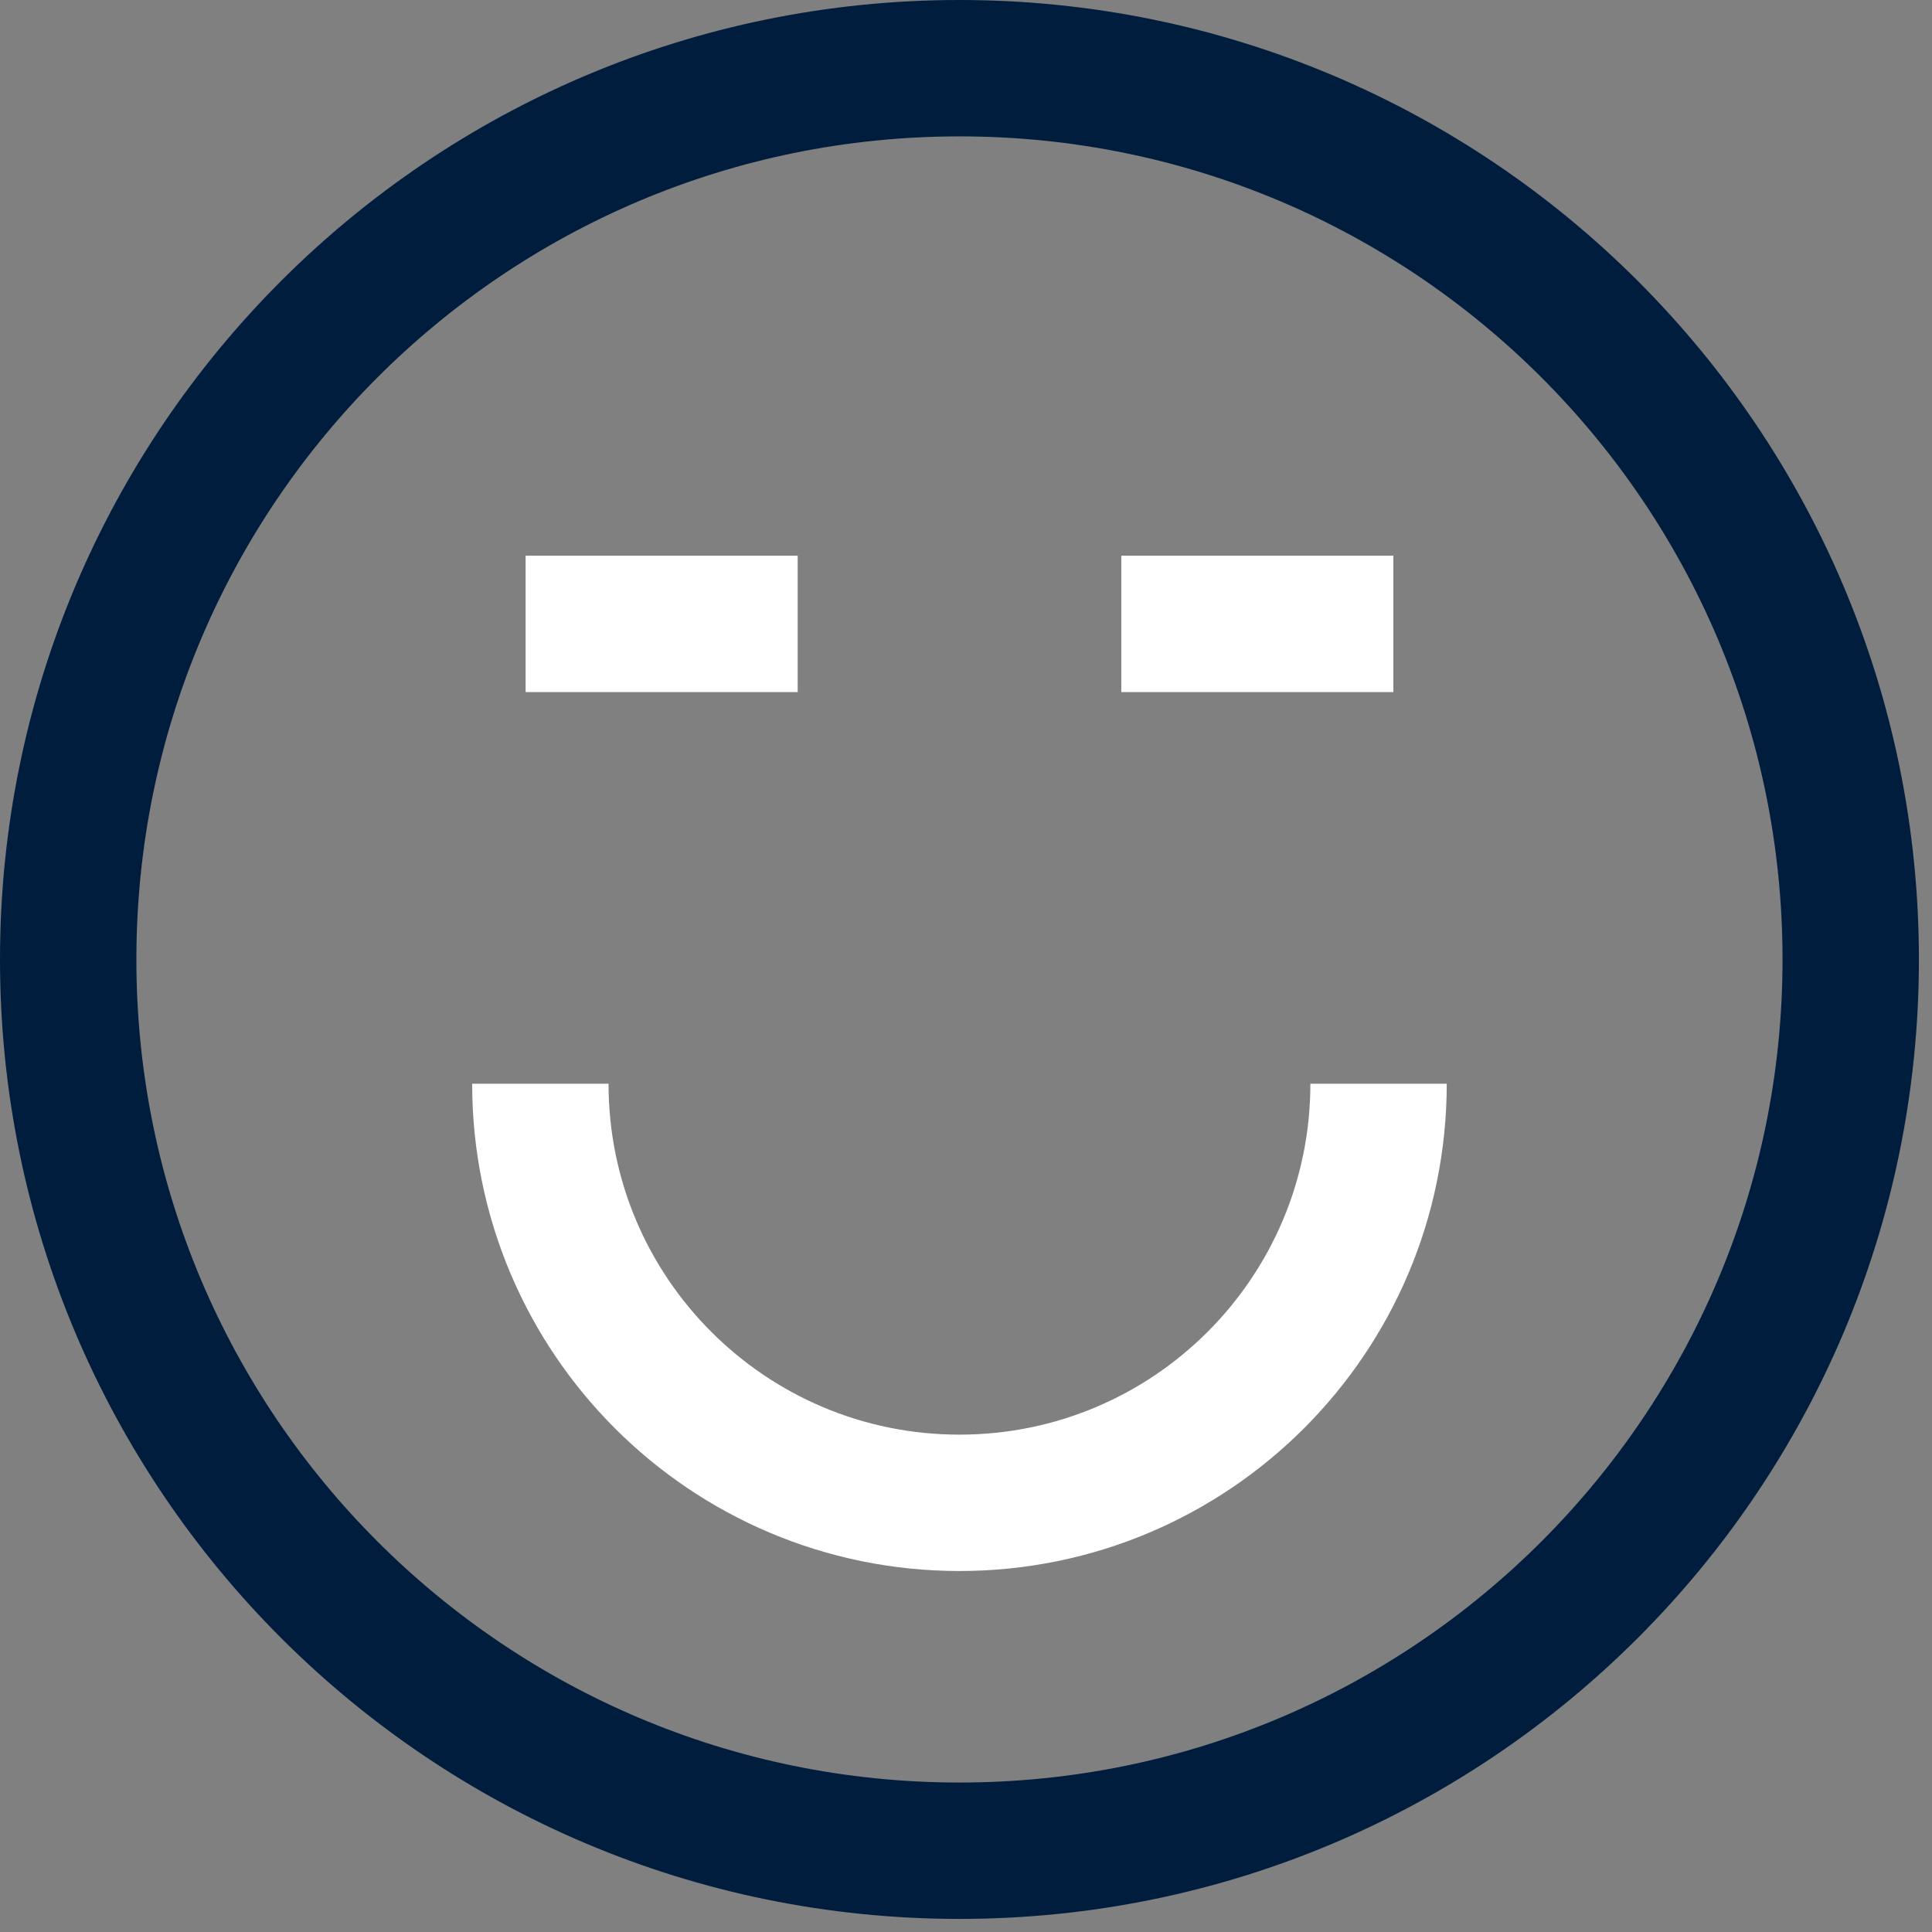
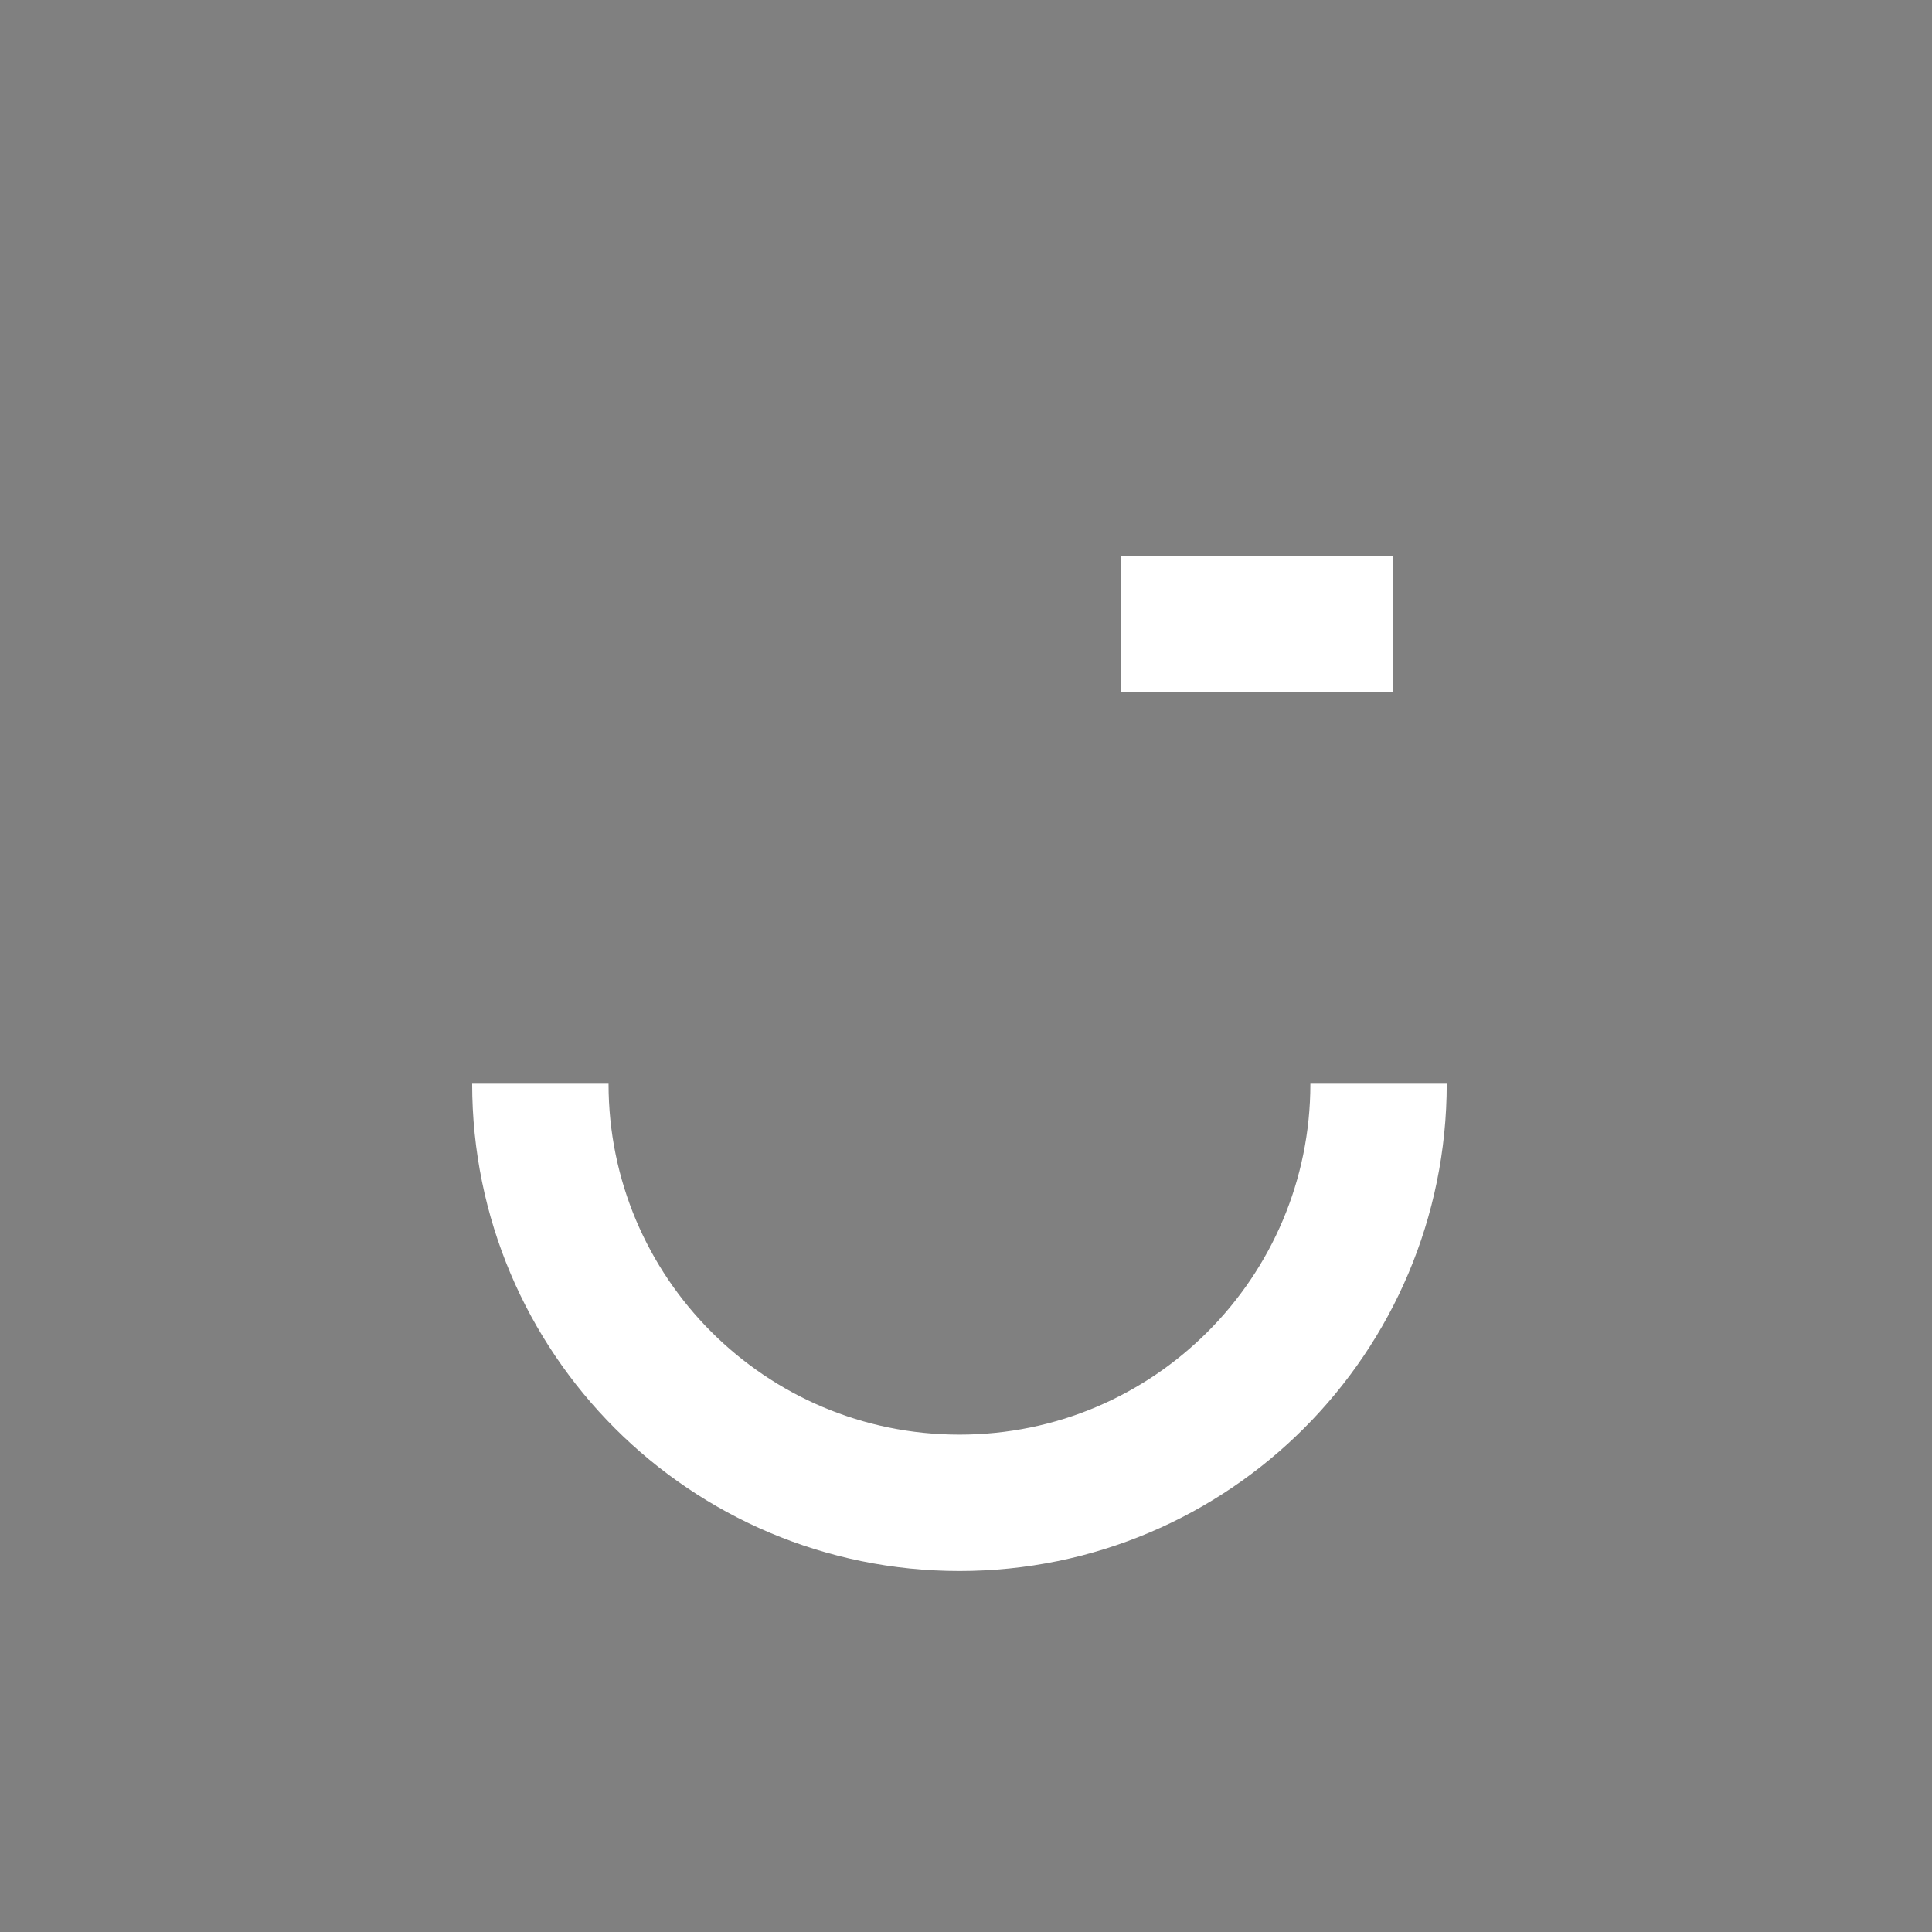
<svg xmlns="http://www.w3.org/2000/svg" width="85" height="85" viewBox="0 0 85 85" fill="none">
  <rect x="0" y="0" width="85" height="85" fill="#808080" stroke="none" />
-   <path d="M42.212 81.424C63.869 81.424 81.424 63.869 81.424 42.212C81.424 20.556 63.869 3 42.212 3C20.556 3 3 20.556 3 42.212C3 63.869 20.556 81.424 42.212 81.424Z" stroke="#001D3D" stroke-width="6" stroke-miterlimit="10" />
  <path d="M60.651 47.68C60.651 57.862 52.396 66.118 42.212 66.118C32.028 66.118 23.773 57.864 23.773 47.68" stroke="white" stroke-width="6" stroke-miterlimit="10" />
-   <path d="M23.125 27.449H35.095" stroke="white" stroke-width="6" stroke-miterlimit="10" />
  <path d="M49.332 27.449H61.302" stroke="white" stroke-width="6" stroke-miterlimit="10" />
</svg>